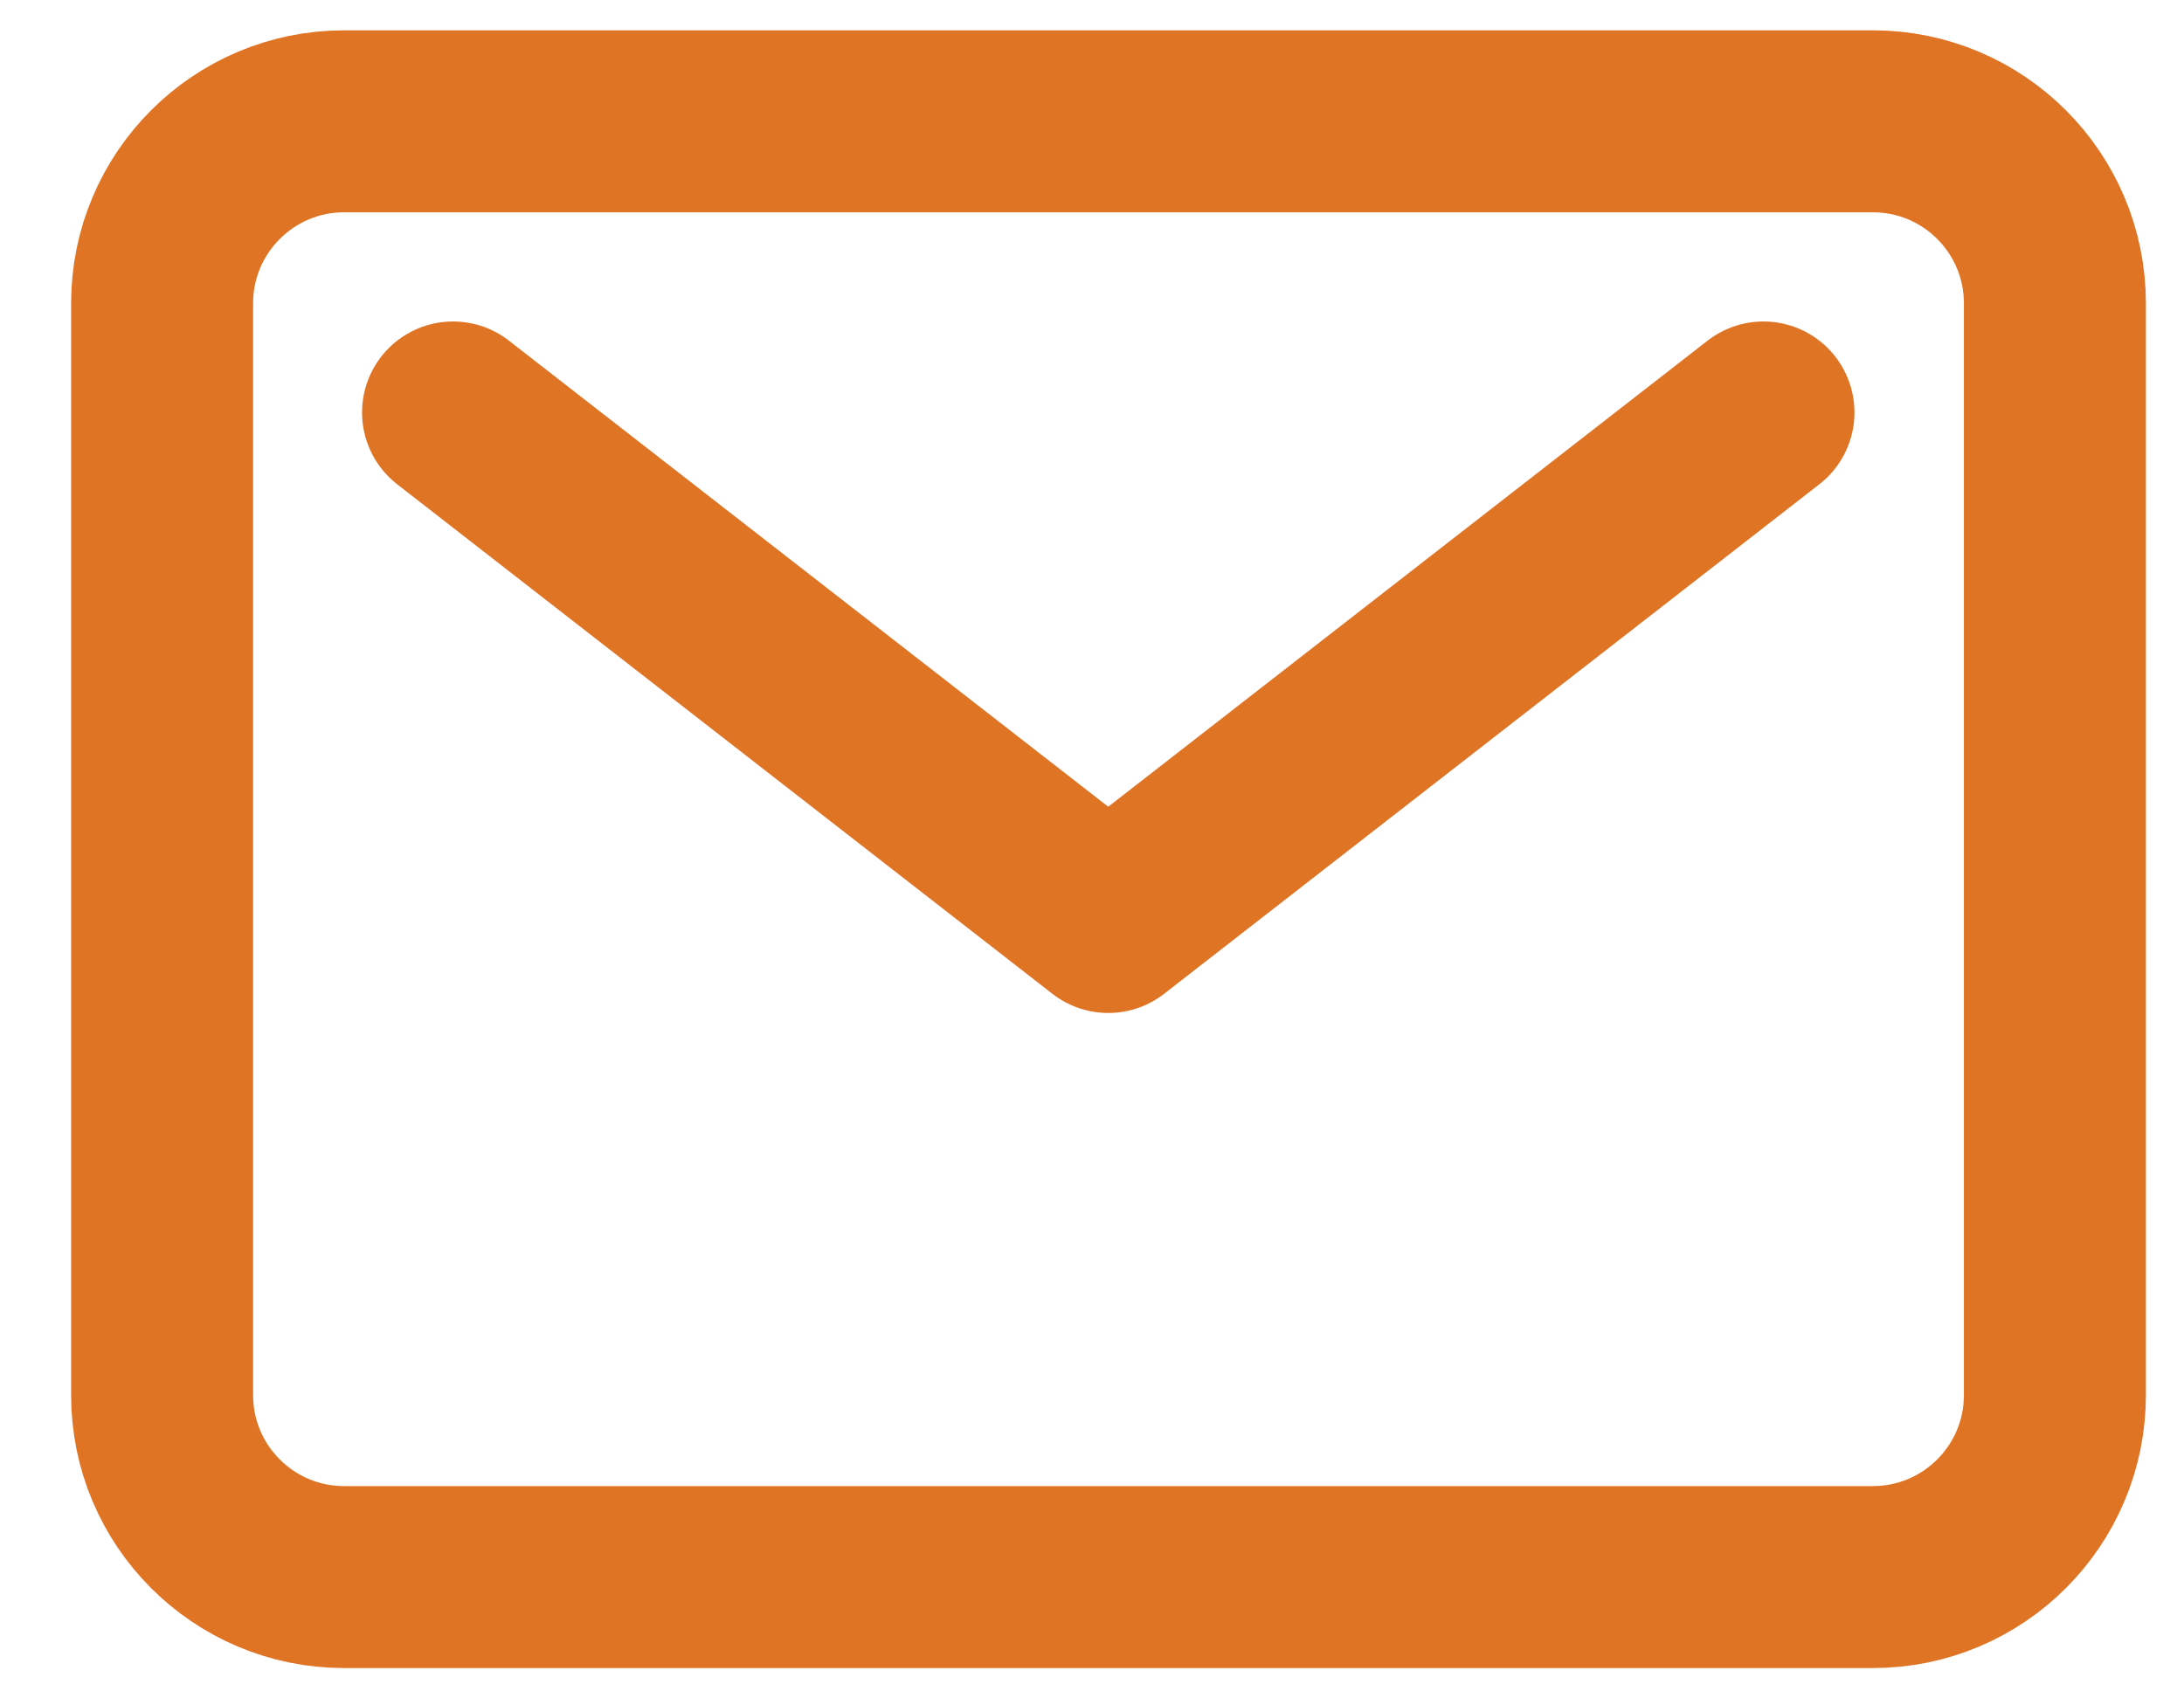
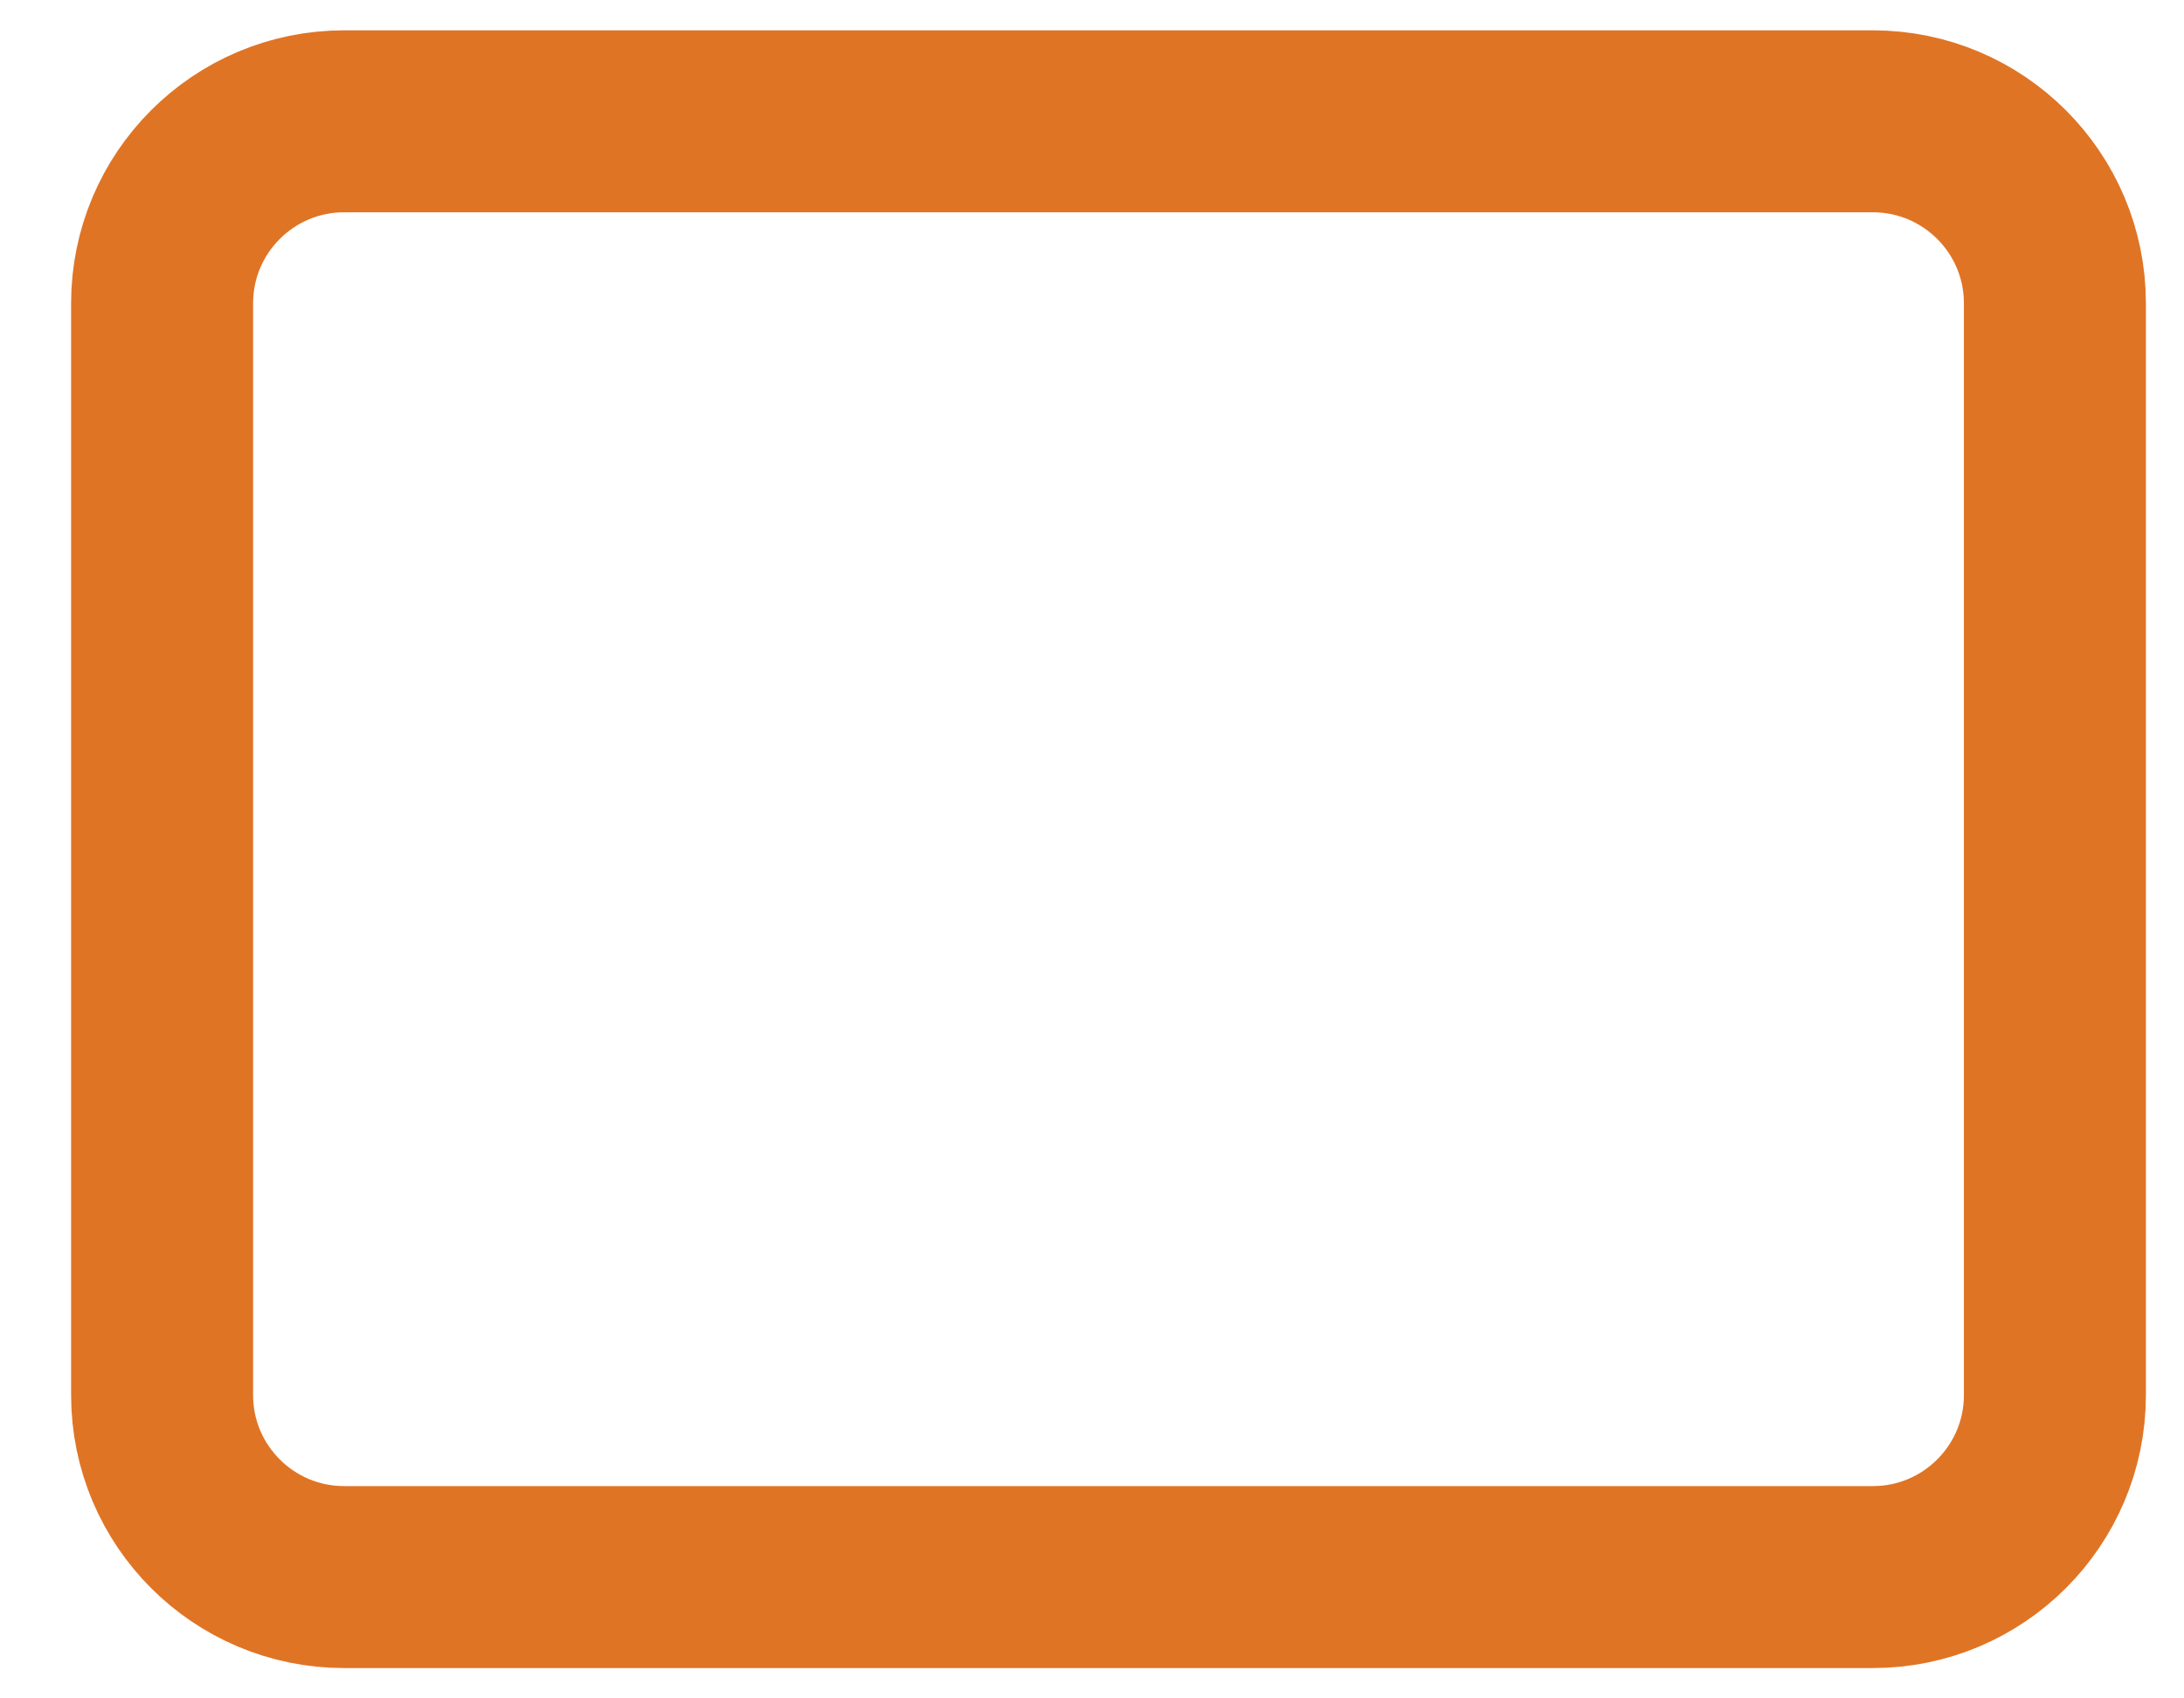
<svg xmlns="http://www.w3.org/2000/svg" width="18" height="14" viewBox="0 0 18 14" fill="none">
-   <path d="M15.436 1H2.836C2.008 1 1.336 1.672 1.336 2.5V11.5C1.336 12.328 2.008 13 2.836 13H15.436C16.264 13 16.936 12.328 16.936 11.5V2.5C16.936 1.672 16.264 1 15.436 1Z" stroke="#E07425" stroke-width="1.5" stroke-linecap="round" stroke-linejoin="round" />
-   <path d="M3.734 3.4L9.134 7.6L14.534 3.4" stroke="#E07425" stroke-width="1.5" stroke-linecap="round" stroke-linejoin="round" />
+   <path d="M15.436 1H2.836C2.008 1 1.336 1.672 1.336 2.5V11.5C1.336 12.328 2.008 13 2.836 13H15.436C16.264 13 16.936 12.328 16.936 11.5V2.5C16.936 1.672 16.264 1 15.436 1" stroke="#E07425" stroke-width="1.5" stroke-linecap="round" stroke-linejoin="round" />
</svg>